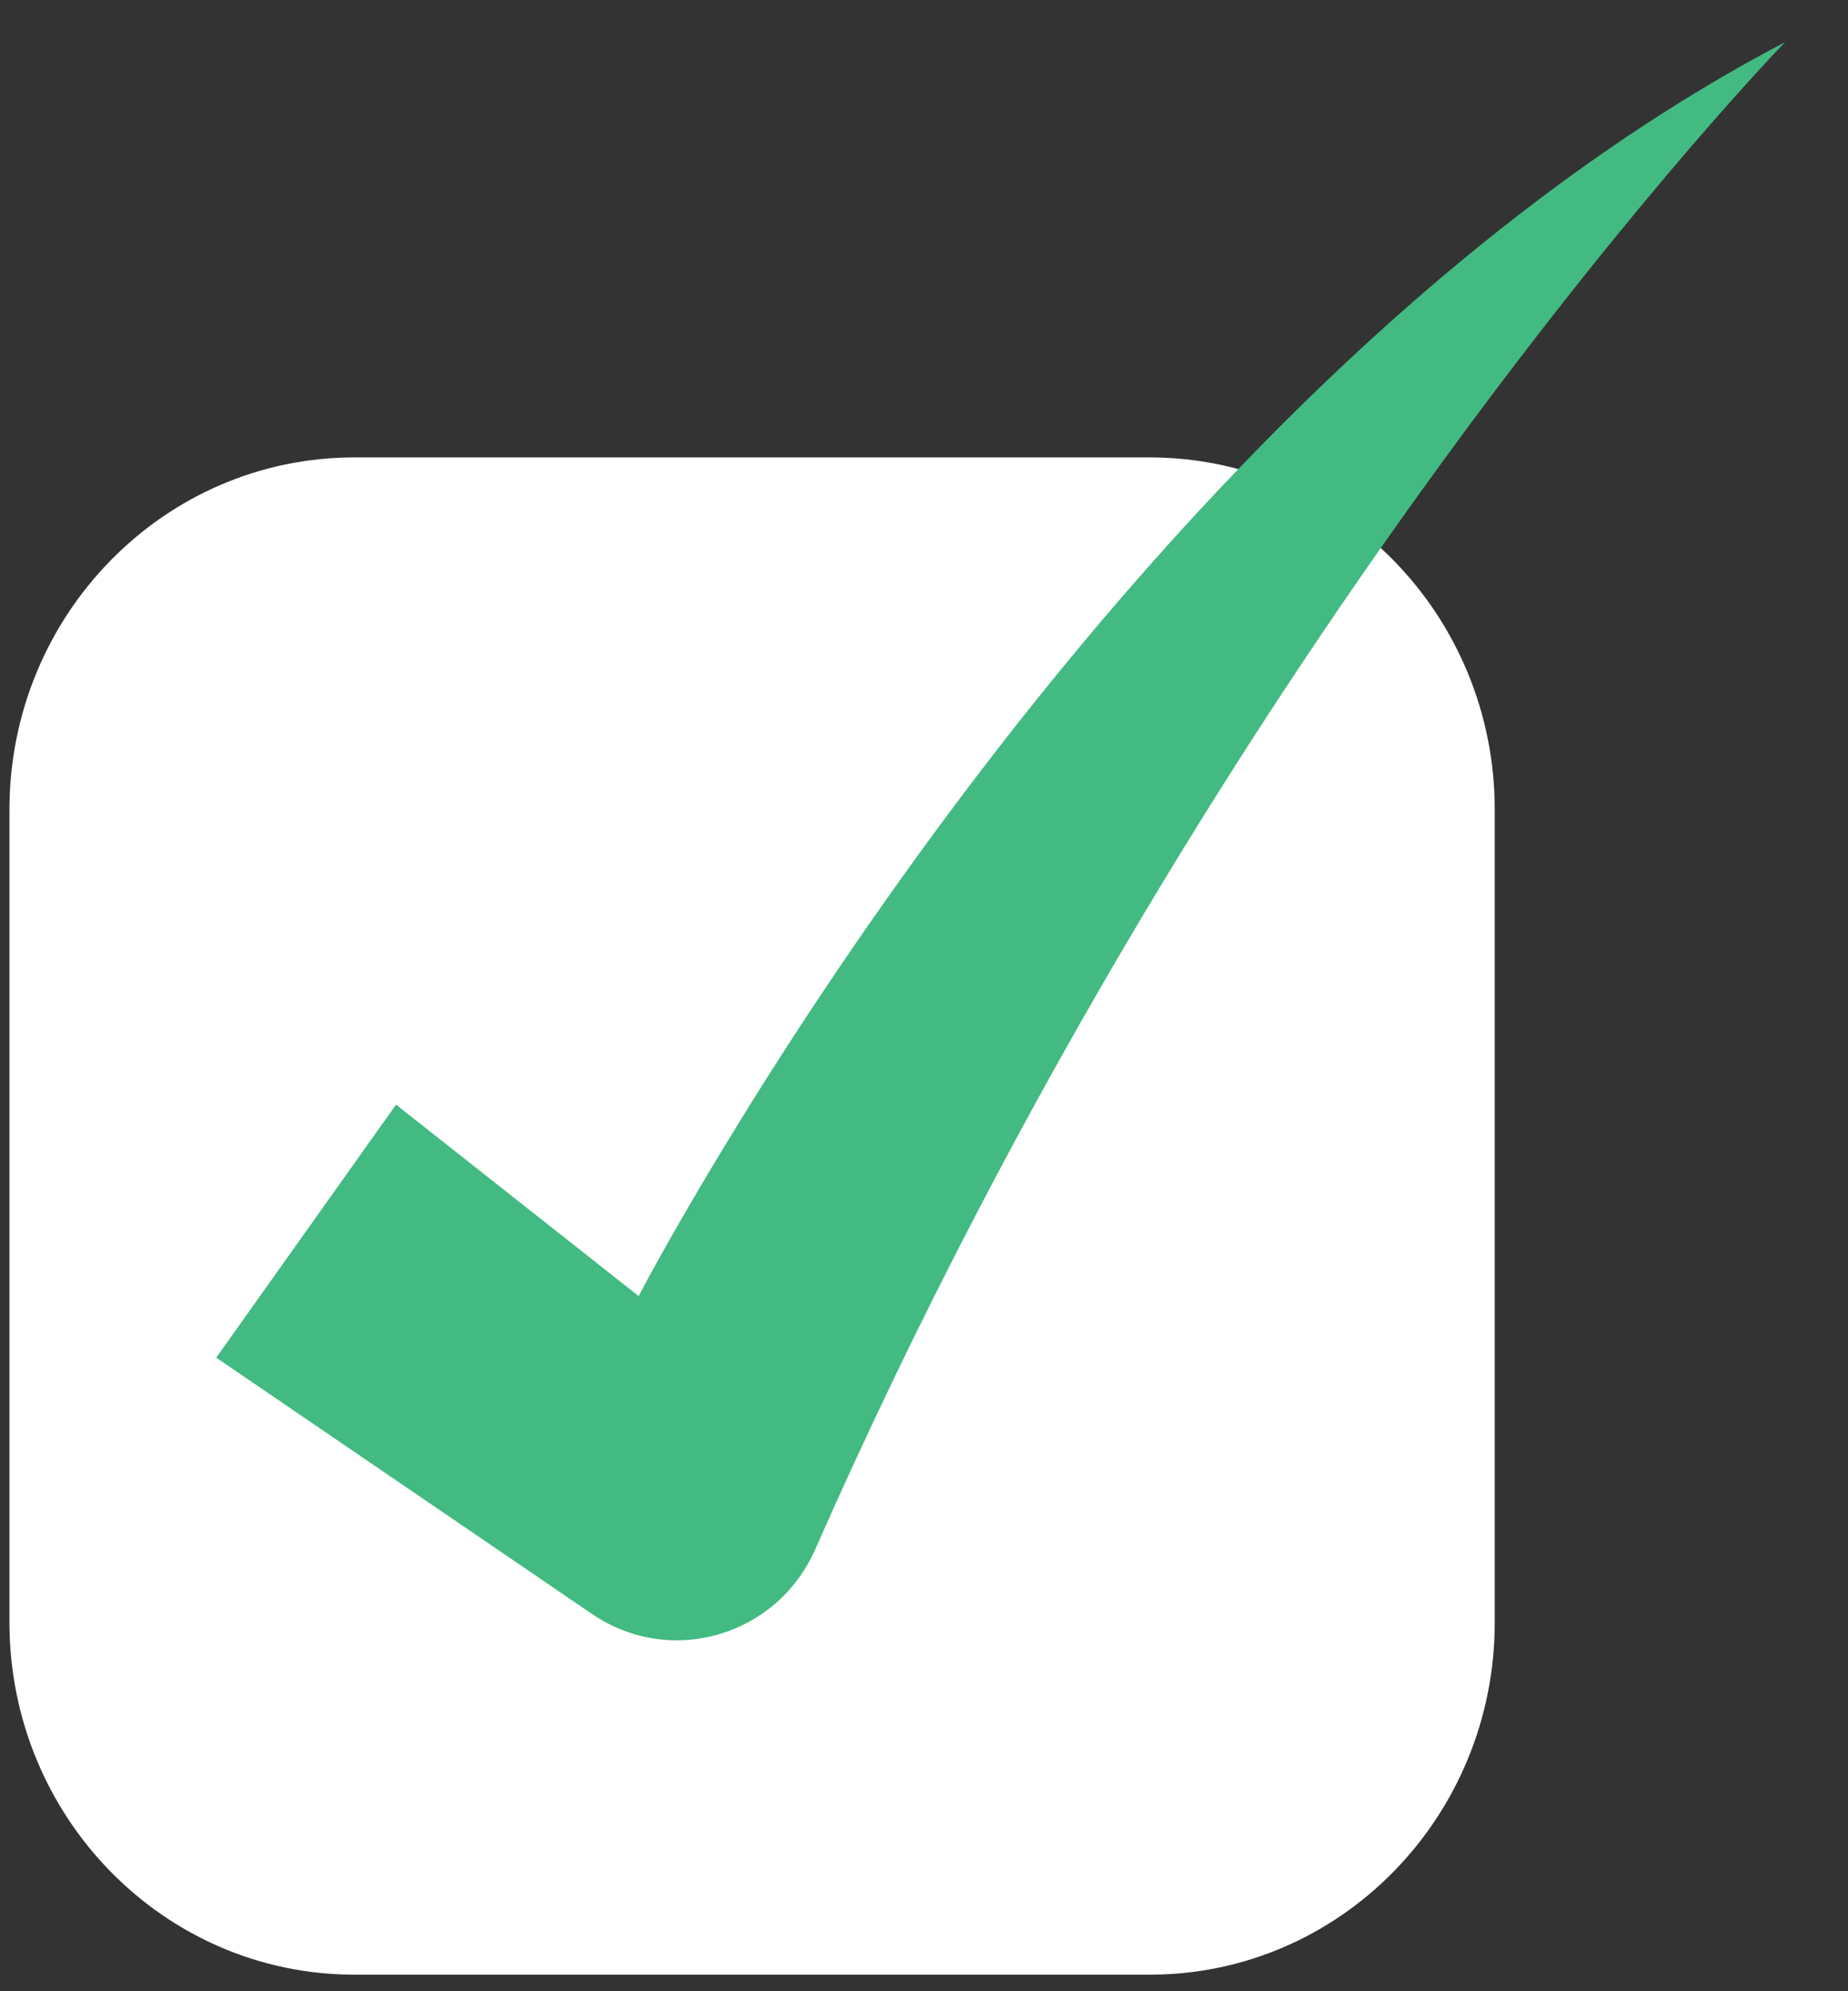
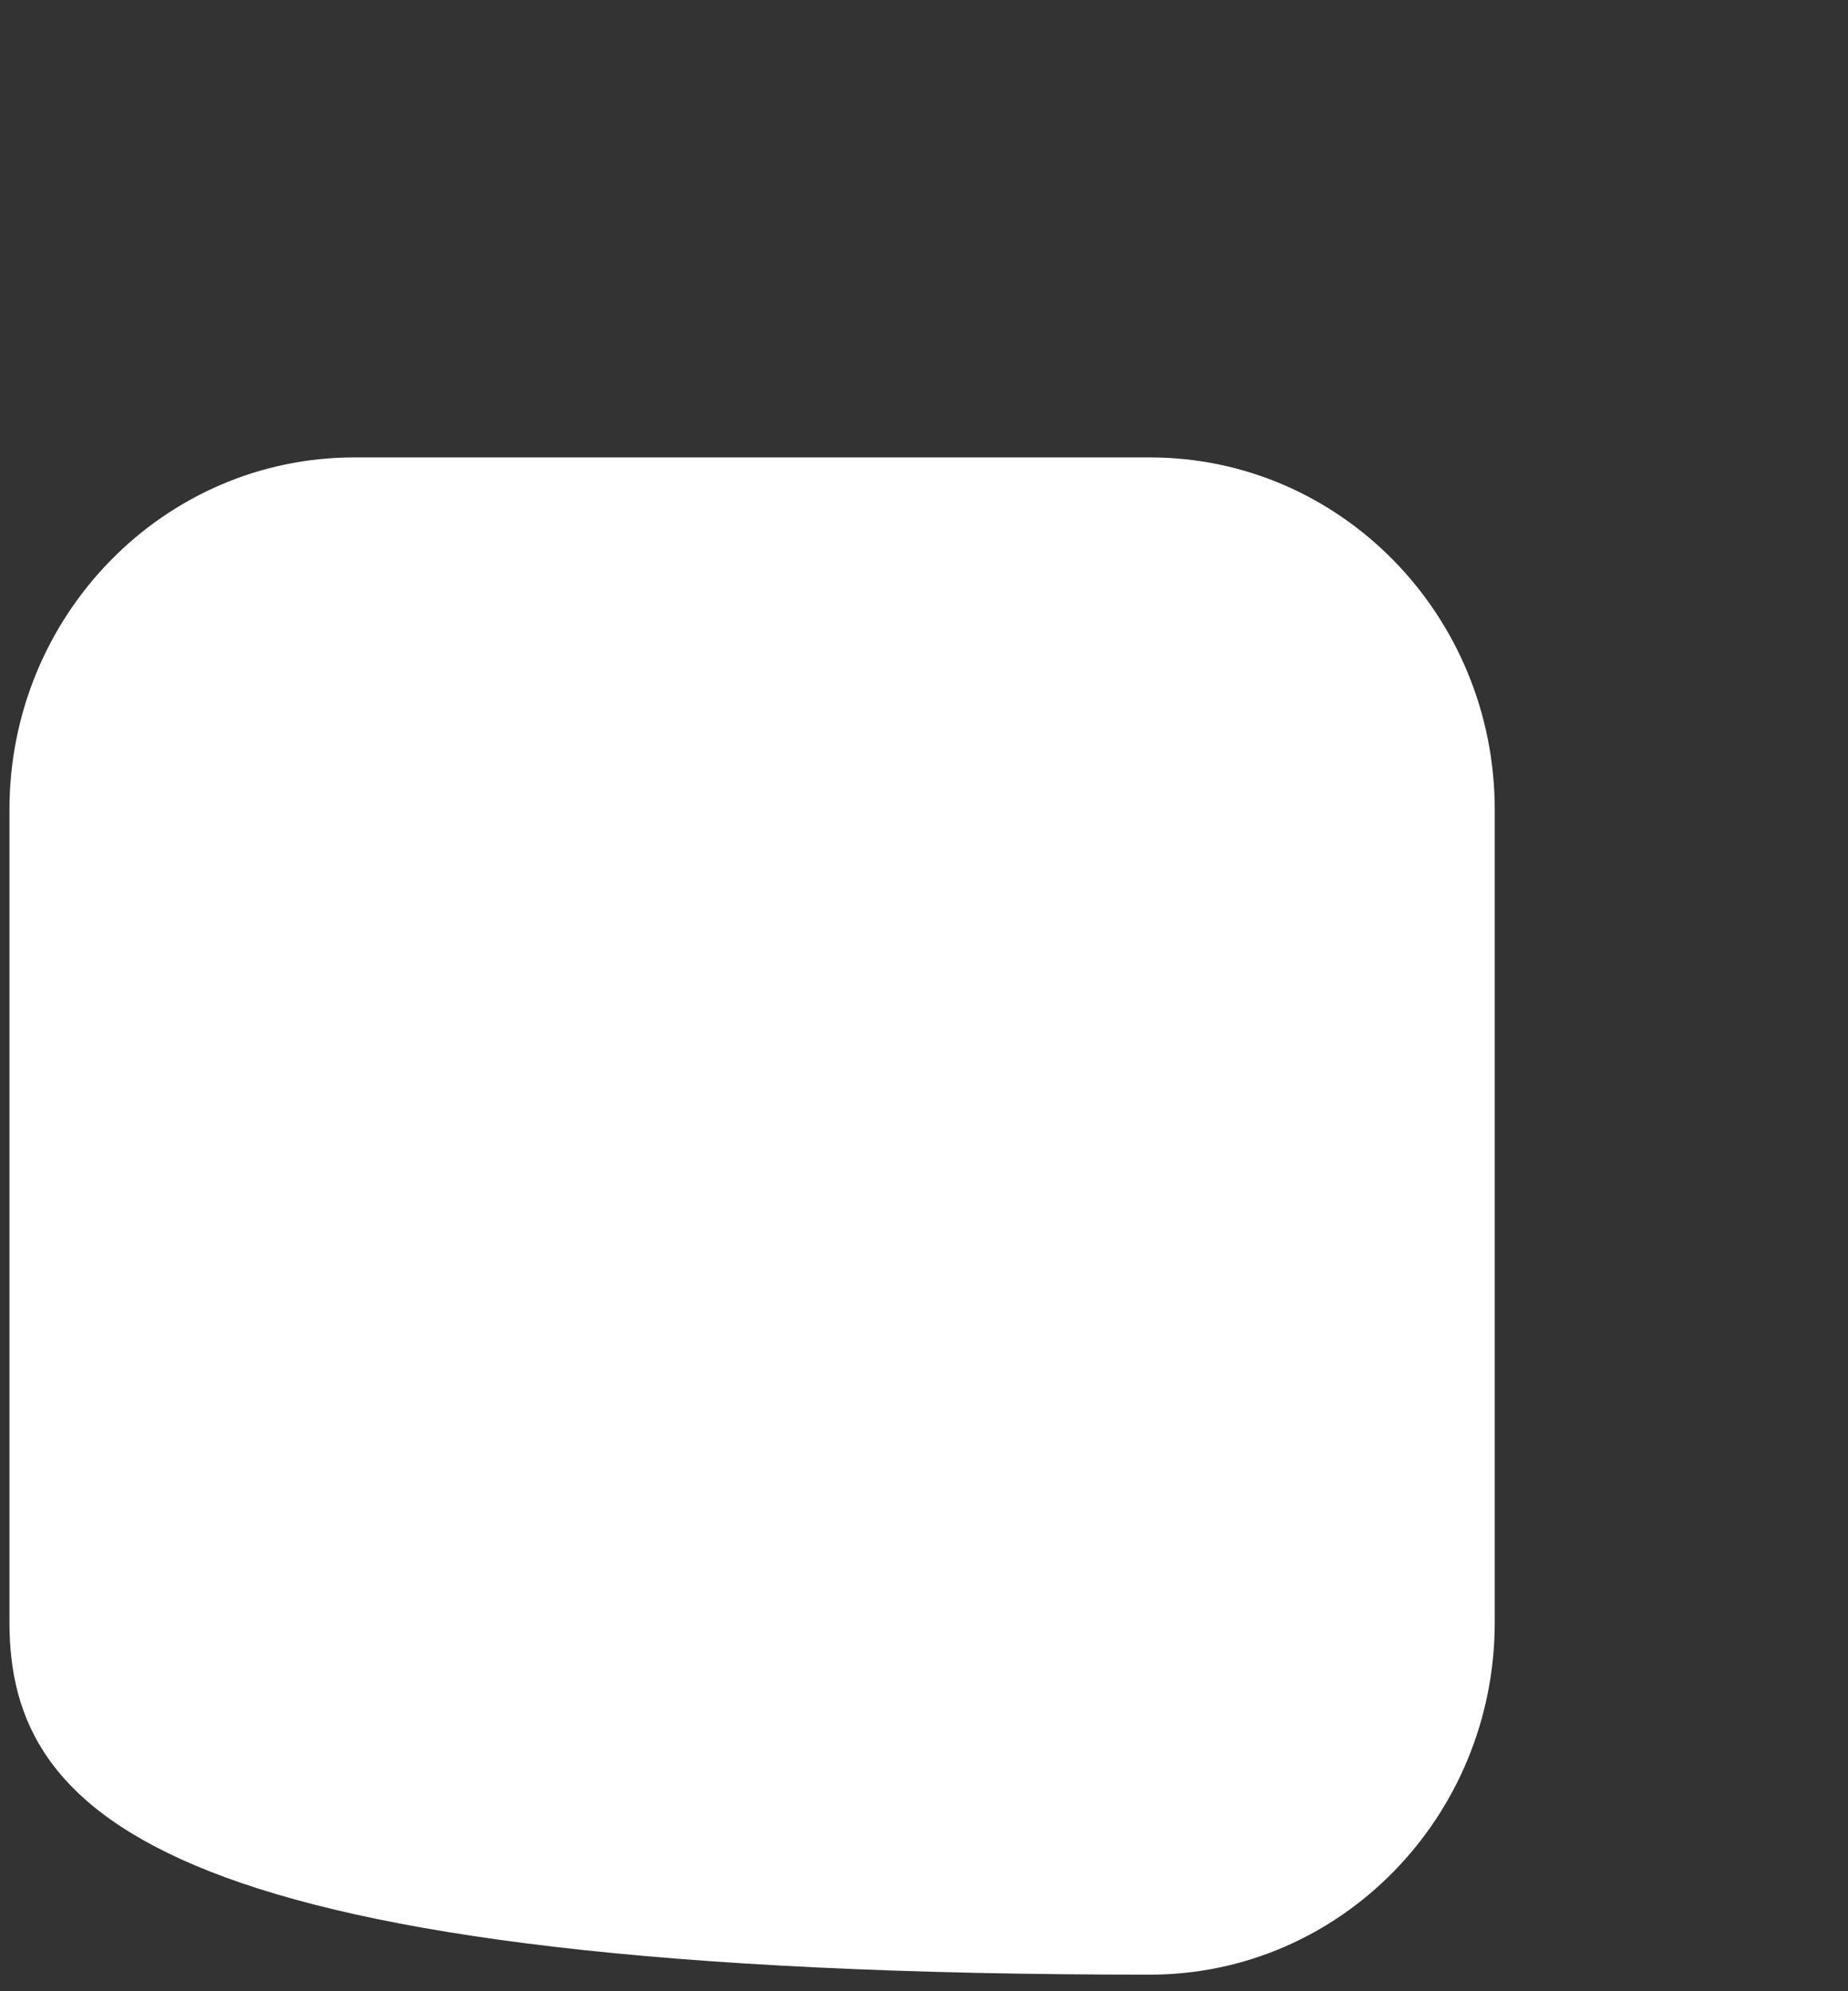
<svg xmlns="http://www.w3.org/2000/svg" fill="none" viewBox="0 0 26 28" height="28" width="26">
  <rect x="0" y="0" width="26" height="28" fill="#333333" stroke="none" />
-   <path fill="white" d="M16.178 27.767H4.985C2.305 27.767 0.133 25.549 0.133 22.813V11.386C0.133 8.65 2.305 6.432 4.985 6.432H16.178C18.858 6.432 21.03 8.65 21.03 11.386V22.813C21.03 25.549 18.858 27.767 16.178 27.767Z" />
-   <path fill="#43BA82" d="M3.042 19.091L5.572 15.533L8.985 18.225C8.985 18.225 15.543 5.598 25.116 0.592C25.116 0.592 17.264 8.64 11.471 21.784C10.929 23.014 9.429 23.445 8.33 22.696L3.042 19.091Z" />
+   <path fill="white" d="M16.178 27.767C2.305 27.767 0.133 25.549 0.133 22.813V11.386C0.133 8.65 2.305 6.432 4.985 6.432H16.178C18.858 6.432 21.03 8.65 21.03 11.386V22.813C21.03 25.549 18.858 27.767 16.178 27.767Z" />
</svg>